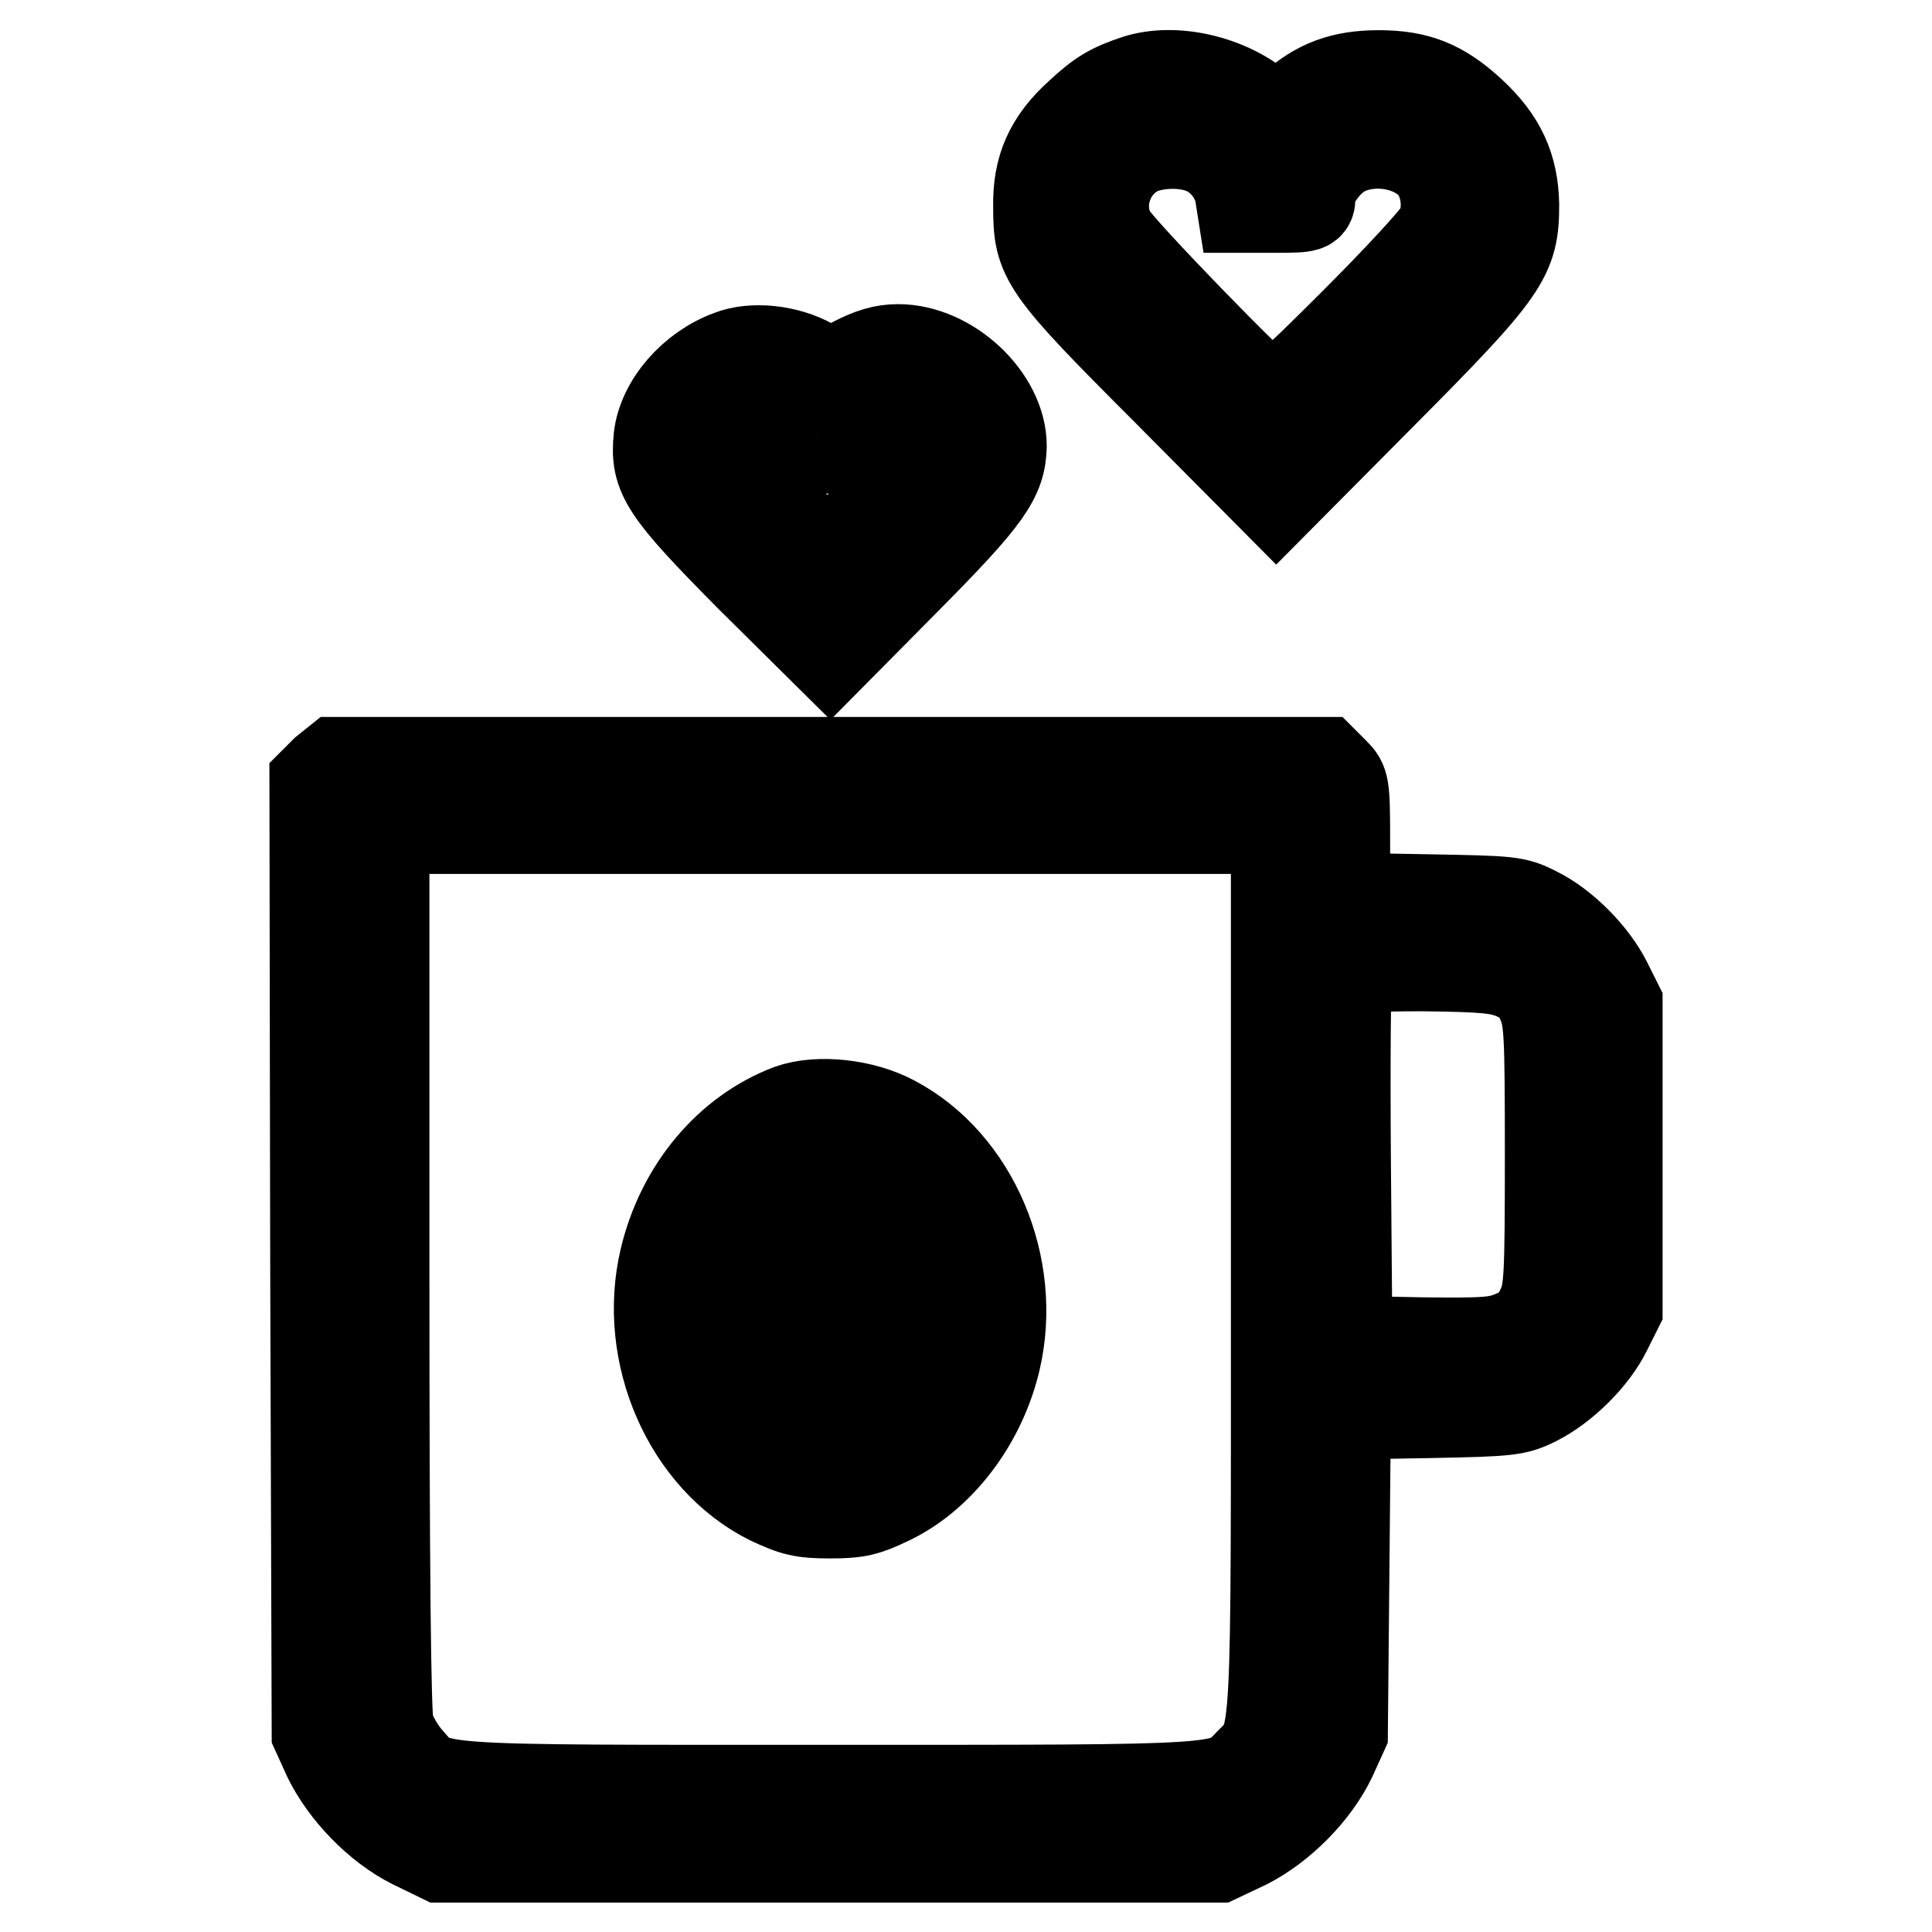
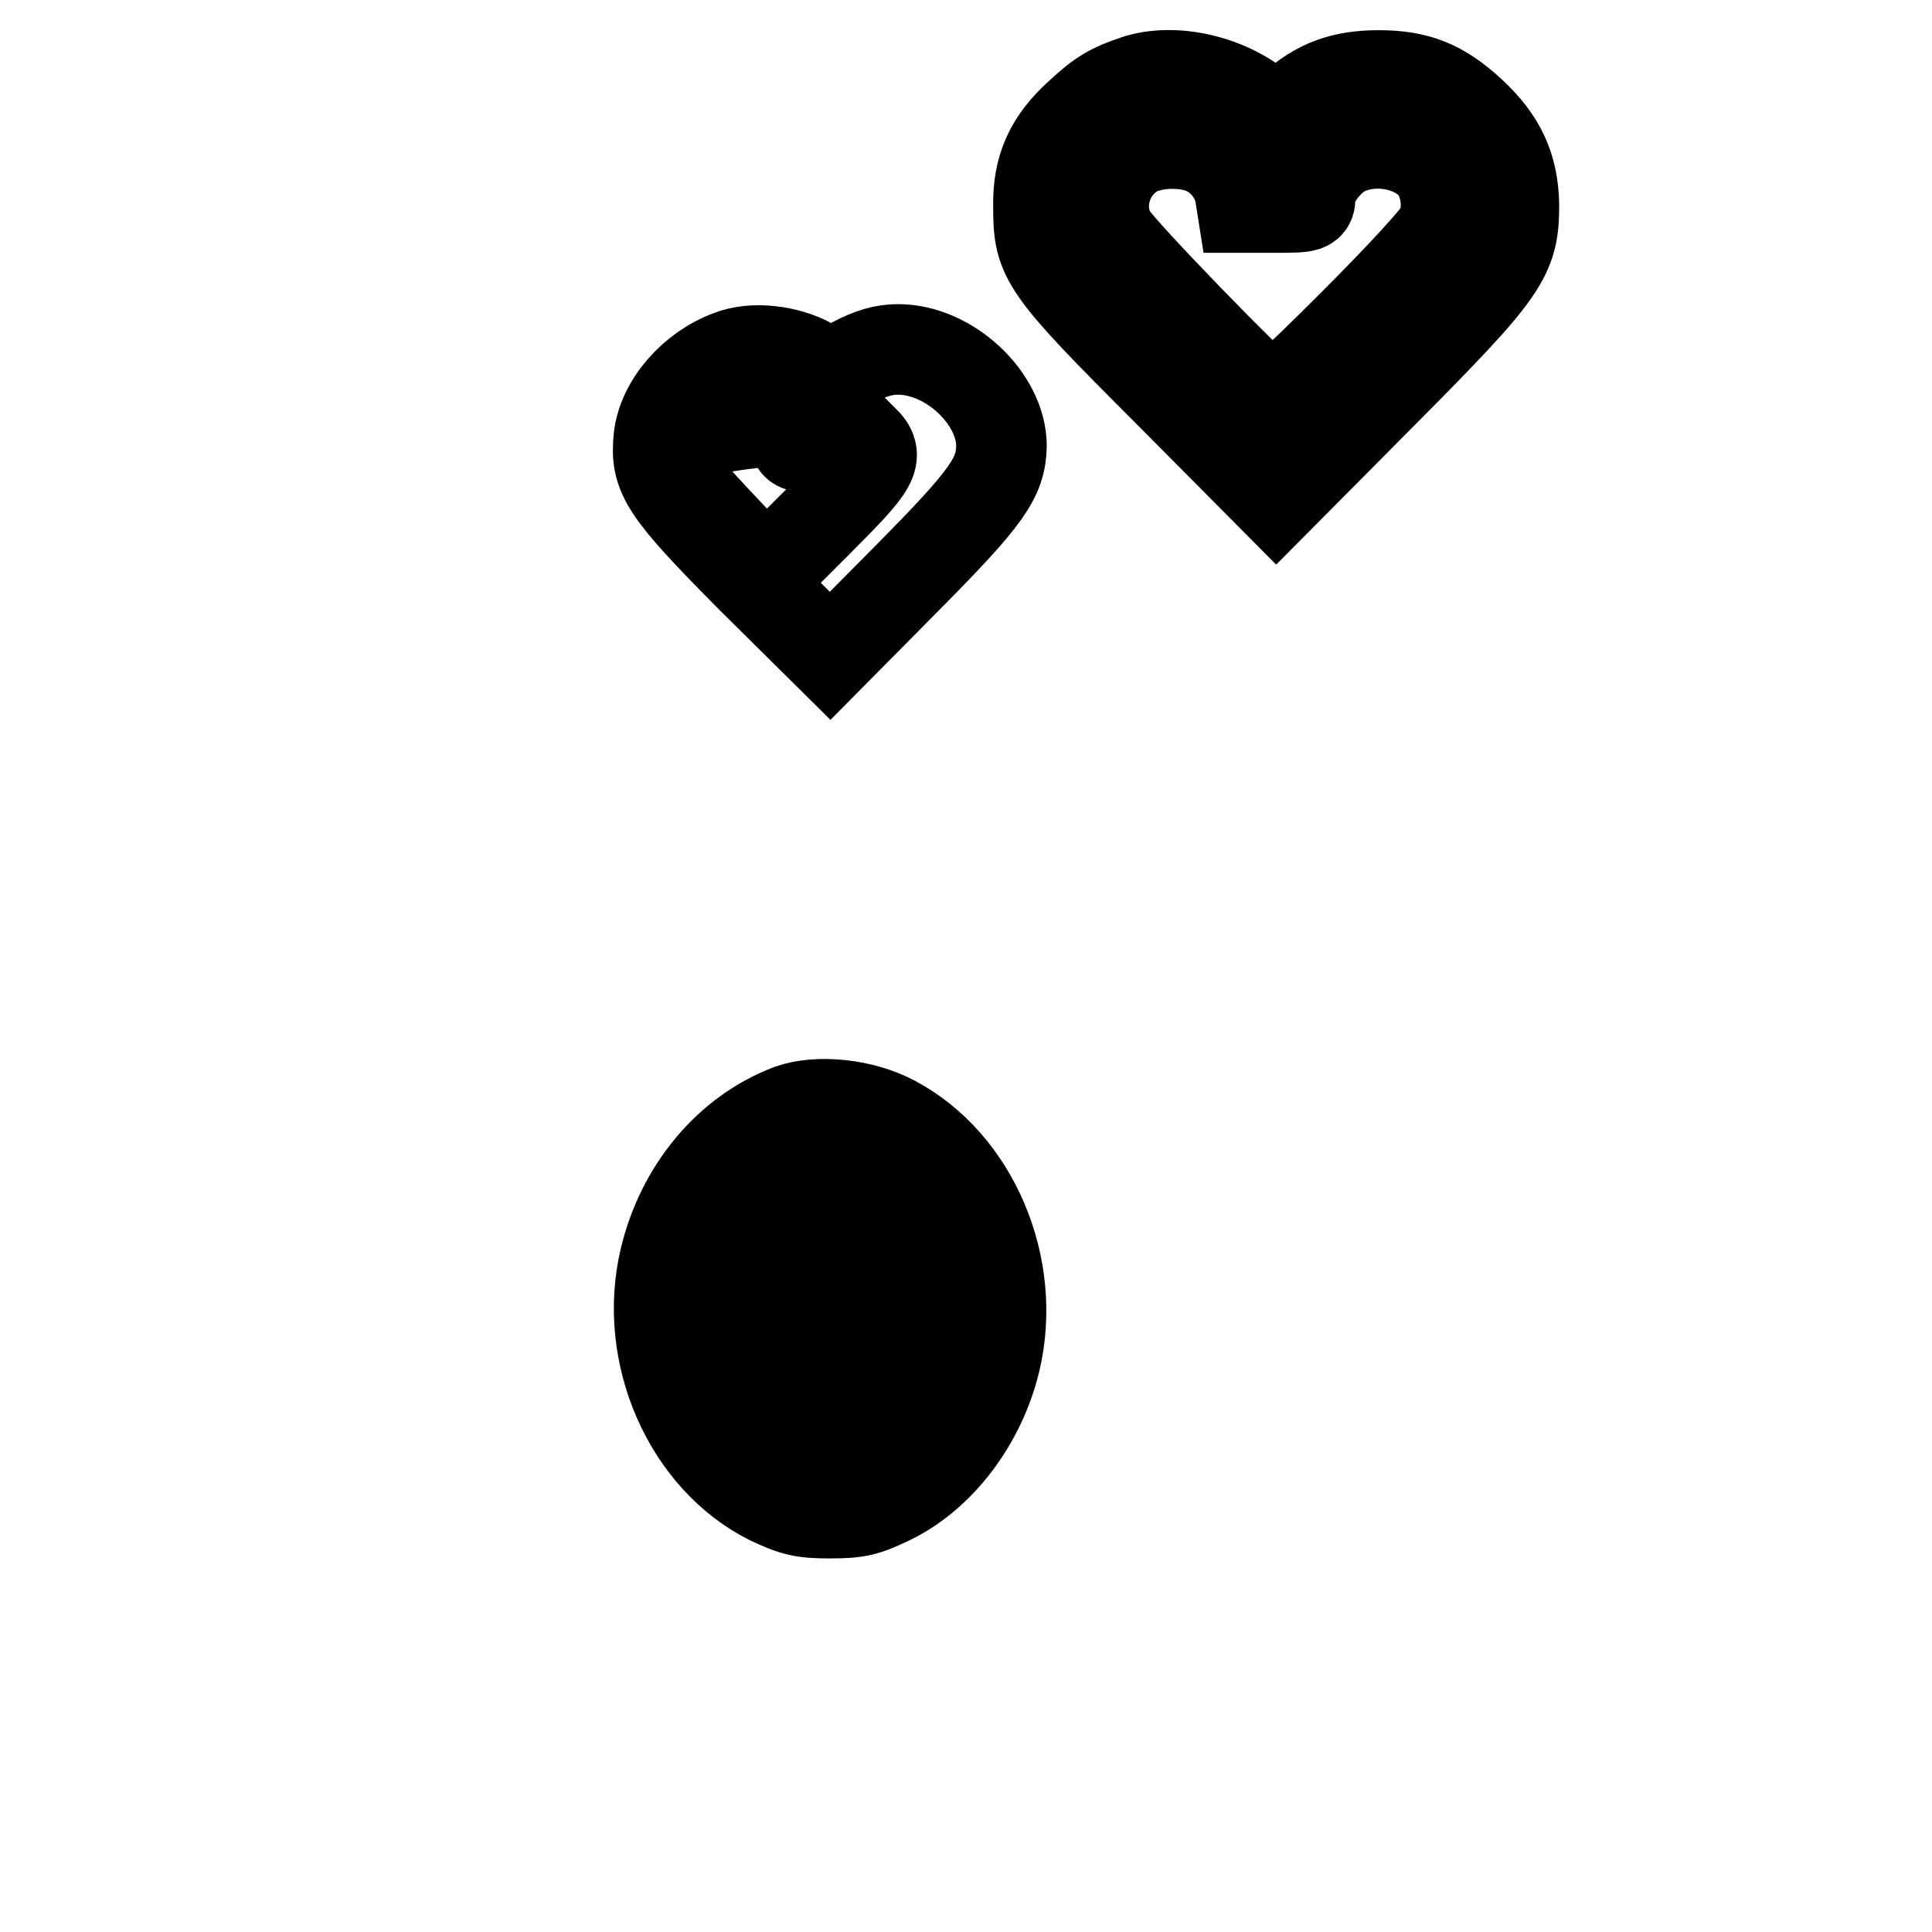
<svg xmlns="http://www.w3.org/2000/svg" version="1.1" x="0px" y="0px" viewBox="0 0 256 256" enable-background="new 0 0 256 256" xml:space="preserve">
  <g>
    <g>
      <g>
        <path stroke-width="12" fill-opacity="0" stroke="#000000" d="M150.6,10.6c-3.3,1.1-4.7,1.9-7.5,4.5c-4,3.6-5.6,7.2-5.5,12.3c0,6.9,0.6,7.9,17.1,24.4l14.4,14.5l14.1-14.2c16.3-16.4,17.4-18.1,17.4-25c-0.1-4.9-1.7-8.5-5.7-12.2c-3.9-3.6-7.1-4.9-12.2-4.9c-4.8,0-8.1,1.2-11.5,4.3l-2.1,1.8l-2.1-1.8C162.6,10.6,155.6,9,150.6,10.6z M159.6,19.8c2.3,1,4.2,3.3,4.7,5.8l0.3,1.9h4.5c4.3,0,4.5-0.1,4.5-1.4c0-1.9,2.3-5,4.5-6.1c4-2,9.7-0.9,12.1,2.4c1.5,2.1,1.9,5.6,0.7,8c-0.5,1.1-5.6,6.6-11.4,12.4c-9.1,9.1-10.6,10.3-11.5,9.8c-1.6-0.9-19.4-19.2-20.7-21.4c-2.3-3.8-0.7-9.2,3.5-11.3C153.3,18.8,157,18.7,159.6,19.8z" />
-         <path stroke-width="12" fill-opacity="0" stroke="#000000" d="M96.7,47.1c-4.9,1.8-8.9,6.4-9.4,10.9c-0.5,5,0.7,6.9,12.2,18.5L110,86.9l10.2-10.3c10.7-10.8,12.4-13.3,12.5-17.5c0-6.3-6.9-12.8-13.7-12.8c-1.9,0-3.6,0.5-5.9,1.7l-3.2,1.7l-2.4-1.5C104.3,46.4,99.7,45.9,96.7,47.1z M104.3,56.5c0.6,0.6,1.1,1.5,1.1,2c0,0.7,0.9,0.9,4.5,0.9c4.1,0,4.5-0.1,4.5-1.1c0-2.7,5.7-4,8-1.8c2.2,2.2,1.5,3.3-5.9,10.7l-7,7l-6.6-7c-4.5-4.8-6.6-7.4-6.6-8.3c0-2,1.9-3.6,4.5-3.6C102.4,55.4,103.5,55.8,104.3,56.5z" />
-         <path stroke-width="12" fill-opacity="0" stroke="#000000" d="M43.1,102.2l-1.4,1.4l0.1,63l0.2,63l1.5,3.3c2.2,4.5,6.6,9.1,11.2,11.4l3.7,1.8H110h51.4l3.8-1.8c4.5-2.3,9-6.8,11.2-11.4l1.5-3.3l0.2-21.1l0.2-21.1l11.2-0.2c10.5-0.2,11.4-0.3,14-1.6c3.6-1.8,7.6-5.7,9.4-9.4l1.4-2.8v-20.2v-20.2l-1.4-2.8c-1.8-3.6-5.7-7.6-9.4-9.4c-2.7-1.4-3.5-1.4-14-1.6l-11.3-0.2v-7.6c0-7.4-0.1-7.7-1.4-9l-1.4-1.4H110H44.6L43.1,102.2z M169.1,168.4c0,64.4,0.2,61.4-3.5,65.2c-3.6,3.7-1.8,3.6-55.6,3.6c-54.5,0-52.2,0.2-55.9-4c-1.1-1.2-2.2-3.2-2.6-4.4c-0.4-1.5-0.6-21.1-0.6-60.6v-58.4H110h59.1L169.1,168.4L169.1,168.4z M200.8,129.2c1.9,0.9,2.7,1.6,3.5,3.5c1,2.3,1.1,3.8,1.1,20.3c0,16.5-0.1,18.1-1.1,20.3c-0.9,1.9-1.6,2.7-3.6,3.6c-2.3,1-3.6,1.1-12.4,1l-9.8-0.2l-0.2-24.1c-0.1-13.3,0-24.5,0.2-24.9c0.2-0.5,2.7-0.7,10.1-0.7C197,128.1,198.7,128.3,200.8,129.2z" />
+         <path stroke-width="12" fill-opacity="0" stroke="#000000" d="M96.7,47.1c-4.9,1.8-8.9,6.4-9.4,10.9c-0.5,5,0.7,6.9,12.2,18.5L110,86.9l10.2-10.3c10.7-10.8,12.4-13.3,12.5-17.5c0-6.3-6.9-12.8-13.7-12.8c-1.9,0-3.6,0.5-5.9,1.7l-3.2,1.7l-2.4-1.5C104.3,46.4,99.7,45.9,96.7,47.1z M104.3,56.5c0.6,0.6,1.1,1.5,1.1,2c0,0.7,0.9,0.9,4.5,0.9c4.1,0,4.5-0.1,4.5-1.1c2.2,2.2,1.5,3.3-5.9,10.7l-7,7l-6.6-7c-4.5-4.8-6.6-7.4-6.6-8.3c0-2,1.9-3.6,4.5-3.6C102.4,55.4,103.5,55.8,104.3,56.5z" />
        <path stroke-width="12" fill-opacity="0" stroke="#000000" d="M104.7,147c-8.2,3.1-14.4,10.6-16.6,19.8c-3,12.6,3.1,26.5,13.9,31.9c3.2,1.5,4.3,1.8,8,1.8c3.7,0,4.8-0.3,8.1-1.9c6.5-3.2,11.9-10.3,13.8-18.4c2.9-12.4-2.9-26.1-13.5-31.7C114.3,146.3,108.4,145.7,104.7,147z M106.7,161.3c-7.3,7.4-7.4,7.9-2.3,13.2l3.5,3.7l-4,4l-4,4l-0.9-1.4c-2.7-4.1-3.3-14-1.2-19.9c1.9-5.6,7-9.5,12.2-9.6h2.6L106.7,161.3z M122.3,165.2c1.5,4.2,1.4,12.7-0.1,16.9c-2.1,5.8-7.2,9.7-12.7,9.7h-2l5.8-5.9c7.3-7.4,7.4-7.9,2.3-13.2l-3.5-3.7l3.9-3.9C120.4,160.5,120.6,160.6,122.3,165.2z" />
      </g>
    </g>
  </g>
</svg>